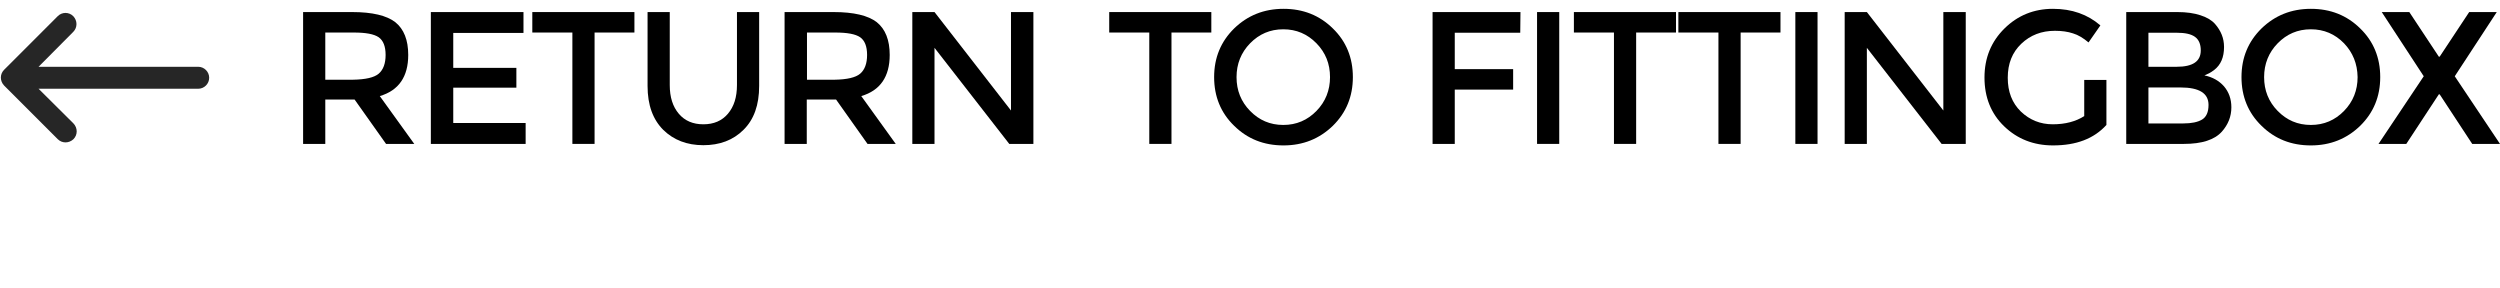
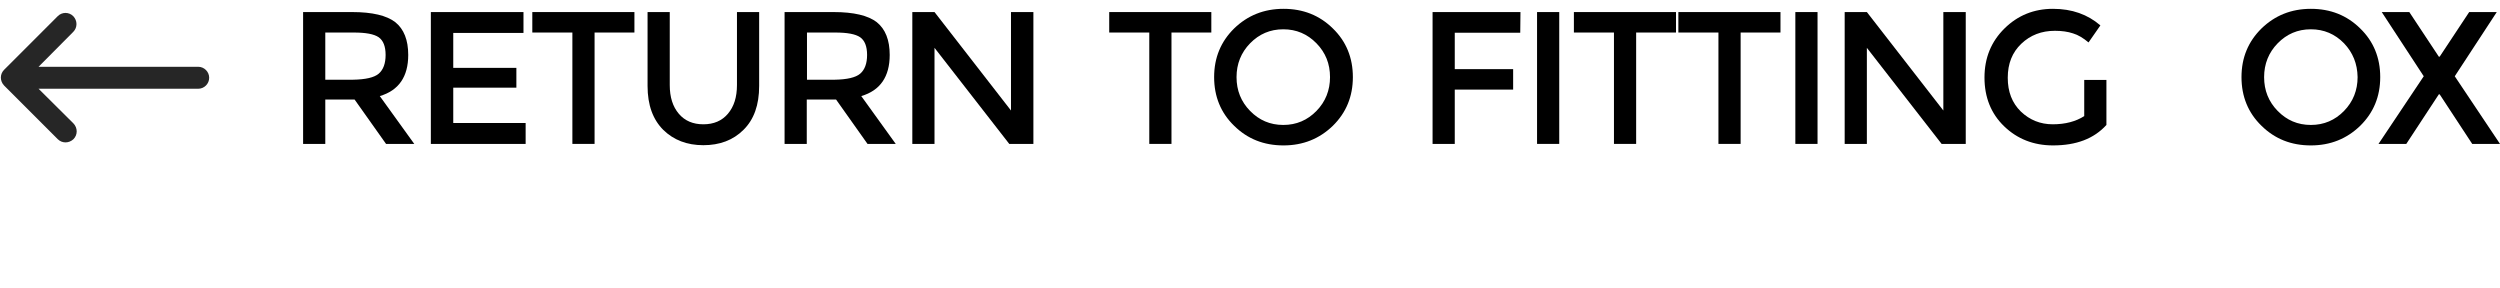
<svg xmlns="http://www.w3.org/2000/svg" version="1.1" x="0px" y="0px" viewBox="0 0 1160.5 133.5" style="enable-background:new 0 0 1160.5 133.5;" xml:space="preserve">
  <style type="text/css">
	.st0{fill:#262626;}
</style>
  <g id="Calque_1">
    <path class="st0" d="M26.8,64.6c2,2,5.2,2,7.3,0c2-2,2-5.2,0-7.3L17.9,41.2H92c2.8,0,5.1-2.3,5.1-5.1c0-2.8-2.3-5.1-5.1-5.1H17.9   L34,14.8c2-2,2-5.2,0-7.3c-1-1-2.3-1.5-3.6-1.5c-1.3,0-2.6,0.5-3.6,1.5L1.9,32.4c-2,2-2,5.2,0,7.3L26.8,64.6z" />
  </g>
  <g id="Calque_2">
    <g>
-       <path d="M189.5,25.5c0,10.1-4.4,16.5-13.2,19.1l16,22.2h-13.1l-14.6-20.6H151v20.6h-10.3V5.6h22.8c9.3,0,16,1.6,20,4.7    C187.5,13.5,189.5,18.6,189.5,25.5z M175.8,34.2c2.1-1.8,3.2-4.7,3.2-8.7s-1.1-6.7-3.2-8.2c-2.2-1.5-6-2.2-11.6-2.2H151v21.9h12.9    C169.7,36.9,173.7,36,175.8,34.2z" />
+       <path d="M189.5,25.5c0,10.1-4.4,16.5-13.2,19.1l16,22.2h-13.1l-14.6-20.6H151v20.6h-10.3V5.6h22.8c9.3,0,16,1.6,20,4.7    C187.5,13.5,189.5,18.6,189.5,25.5M175.8,34.2c2.1-1.8,3.2-4.7,3.2-8.7s-1.1-6.7-3.2-8.2c-2.2-1.5-6-2.2-11.6-2.2H151v21.9h12.9    C169.7,36.9,173.7,36,175.8,34.2z" />
      <path d="M243,5.6v9.7h-32.6v16.2h29.3v9.2h-29.3v16.4H244v9.7h-44V5.6H243z" />
      <path d="M276,15.1v51.7h-10.3V15.1h-18.6V5.6h47.4v9.5H276z" />
      <path d="M315.1,52.8c2.8,3.3,6.6,4.9,11.4,4.9c4.8,0,8.6-1.6,11.4-4.9s4.2-7.7,4.2-13.3V5.6h10.3v34.3c0,8.8-2.4,15.6-7.3,20.4    c-4.8,4.8-11.1,7.1-18.6,7.1c-7.6,0-13.8-2.4-18.6-7.1c-4.8-4.8-7.3-11.5-7.3-20.4V5.6h10.3v33.9    C310.9,45.1,312.3,49.5,315.1,52.8z" />
      <path d="M413,25.5c0,10.1-4.4,16.5-13.2,19.1l16,22.2h-13.1l-14.6-20.6h-13.6v20.6h-10.3V5.6H387c9.3,0,16,1.6,20,4.7    C411,13.5,413,18.6,413,25.5z M399.3,34.2c2.1-1.8,3.2-4.7,3.2-8.7s-1.1-6.7-3.2-8.2c-2.2-1.5-6-2.2-11.6-2.2h-13.1v21.9h12.9    C393.2,36.9,397.2,36,399.3,34.2z" />
      <path d="M469.4,5.6h10.3v61.2h-11.2l-34.7-44.6v44.6h-10.3V5.6h10.3l35.5,45.7V5.6z" />
      <path d="M543.8,15.1v51.7h-10.3V15.1h-18.6V5.6h47.4v9.5H543.8z" />
      <path d="M618.7,58.4c-6.2,6-13.8,9.1-22.9,9.1c-9.1,0-16.7-3-22.9-9.1c-6.2-6-9.3-13.6-9.3-22.6c0-9,3.1-16.5,9.3-22.6    c6.2-6,13.8-9.1,22.9-9.1c9.1,0,16.7,3,22.9,9.1c6.2,6,9.3,13.6,9.3,22.6C628,44.8,624.9,52.3,618.7,58.4z M611.1,20.1    c-4.2-4.3-9.3-6.5-15.4-6.5s-11.2,2.2-15.4,6.5c-4.2,4.3-6.3,9.6-6.3,15.7c0,6.2,2.1,11.4,6.3,15.7c4.2,4.3,9.3,6.5,15.4,6.5    s11.2-2.2,15.4-6.5c4.2-4.3,6.3-9.6,6.3-15.7C617.4,29.6,615.3,24.4,611.1,20.1z" />
      <path d="M675.3,15.3v16.8h27.1v9.5h-27.1v25.2H665V5.6h40.8l-0.1,9.6H675.3z" />
      <path d="M713.5,5.6h10.3v61.2h-10.3V5.6z" />
      <path d="M759.5,15.1v51.7h-10.3V15.1h-18.6V5.6h47.4v9.5H759.5z" />
      <path d="M808,15.1v51.7h-10.3V15.1h-18.6V5.6h47.4v9.5H808z" />
      <path d="M833.4,5.6h10.3v61.2h-10.3V5.6z" />
      <path d="M902.2,5.6h10.3v61.2h-11.2l-34.7-44.6v44.6h-10.3V5.6h10.3l35.5,45.7V5.6z" />
      <path d="M967.5,37.1h10.3V58c-5.8,6.4-14,9.5-24.8,9.5c-9,0-16.6-3-22.7-8.9s-9.1-13.5-9.1-22.6c0-9.1,3.1-16.7,9.3-22.8    c6.2-6.1,13.7-9.1,22.5-9.1c8.8,0,16.1,2.6,22,7.7l-5.5,7.9c-2.4-2-4.8-3.5-7.2-4.2c-2.4-0.8-5.2-1.2-8.4-1.2    c-6.2,0-11.4,2-15.6,6c-4.2,4-6.3,9.2-6.3,15.8c0,6.5,2,11.7,6.1,15.7c4.1,3.9,9,5.9,14.8,5.9c5.8,0,10.7-1.3,14.6-3.8V37.1z" />
-       <path d="M1013.8,66.8H987V5.6h23.8c4.1,0,7.7,0.5,10.7,1.5c3,1,5.2,2.3,6.7,4c2.8,3.2,4.2,6.7,4.2,10.7c0,4.8-1.5,8.3-4.6,10.7    c-1.1,0.8-1.9,1.3-2.3,1.5c-0.4,0.2-1.1,0.5-2.2,1c3.8,0.8,6.8,2.5,9.1,5.1c2.2,2.6,3.4,5.8,3.4,9.7c0,4.3-1.5,8-4.4,11.3    C1028,64.9,1022.1,66.8,1013.8,66.8z M997.3,31h13.1c7.5,0,11.2-2.5,11.2-7.6c0-2.9-0.9-5-2.7-6.3c-1.8-1.3-4.6-1.9-8.4-1.9h-13.2    V31z M997.3,57.3h16.2c3.8,0,6.7-0.6,8.7-1.8c2-1.2,3-3.5,3-6.8c0-5.4-4.3-8.1-13-8.1h-14.9V57.3z" />
      <path d="M1095.6,58.4c-6.2,6-13.8,9.1-22.9,9.1c-9.1,0-16.7-3-22.9-9.1c-6.2-6-9.3-13.6-9.3-22.6c0-9,3.1-16.5,9.3-22.6    c6.2-6,13.8-9.1,22.9-9.1c9.1,0,16.7,3,22.9,9.1c6.2,6,9.3,13.6,9.3,22.6C1104.9,44.8,1101.8,52.3,1095.6,58.4z M1088.1,20.1    c-4.2-4.3-9.3-6.5-15.4-6.5s-11.2,2.2-15.4,6.5c-4.2,4.3-6.3,9.6-6.3,15.7c0,6.2,2.1,11.4,6.3,15.7c4.2,4.3,9.3,6.5,15.4,6.5    s11.2-2.2,15.4-6.5c4.2-4.3,6.3-9.6,6.3-15.7C1094.3,29.6,1092.2,24.4,1088.1,20.1z" />
      <path d="M1147.6,66.8l-15.1-23h-0.4l-15.1,23h-12.9l21-31.4l-19.5-29.8h12.8l13.7,20.7h0.4l13.7-20.7h12.8l-19.5,29.8l21,31.4    H1147.6z" />
    </g>
  </g>
</svg>